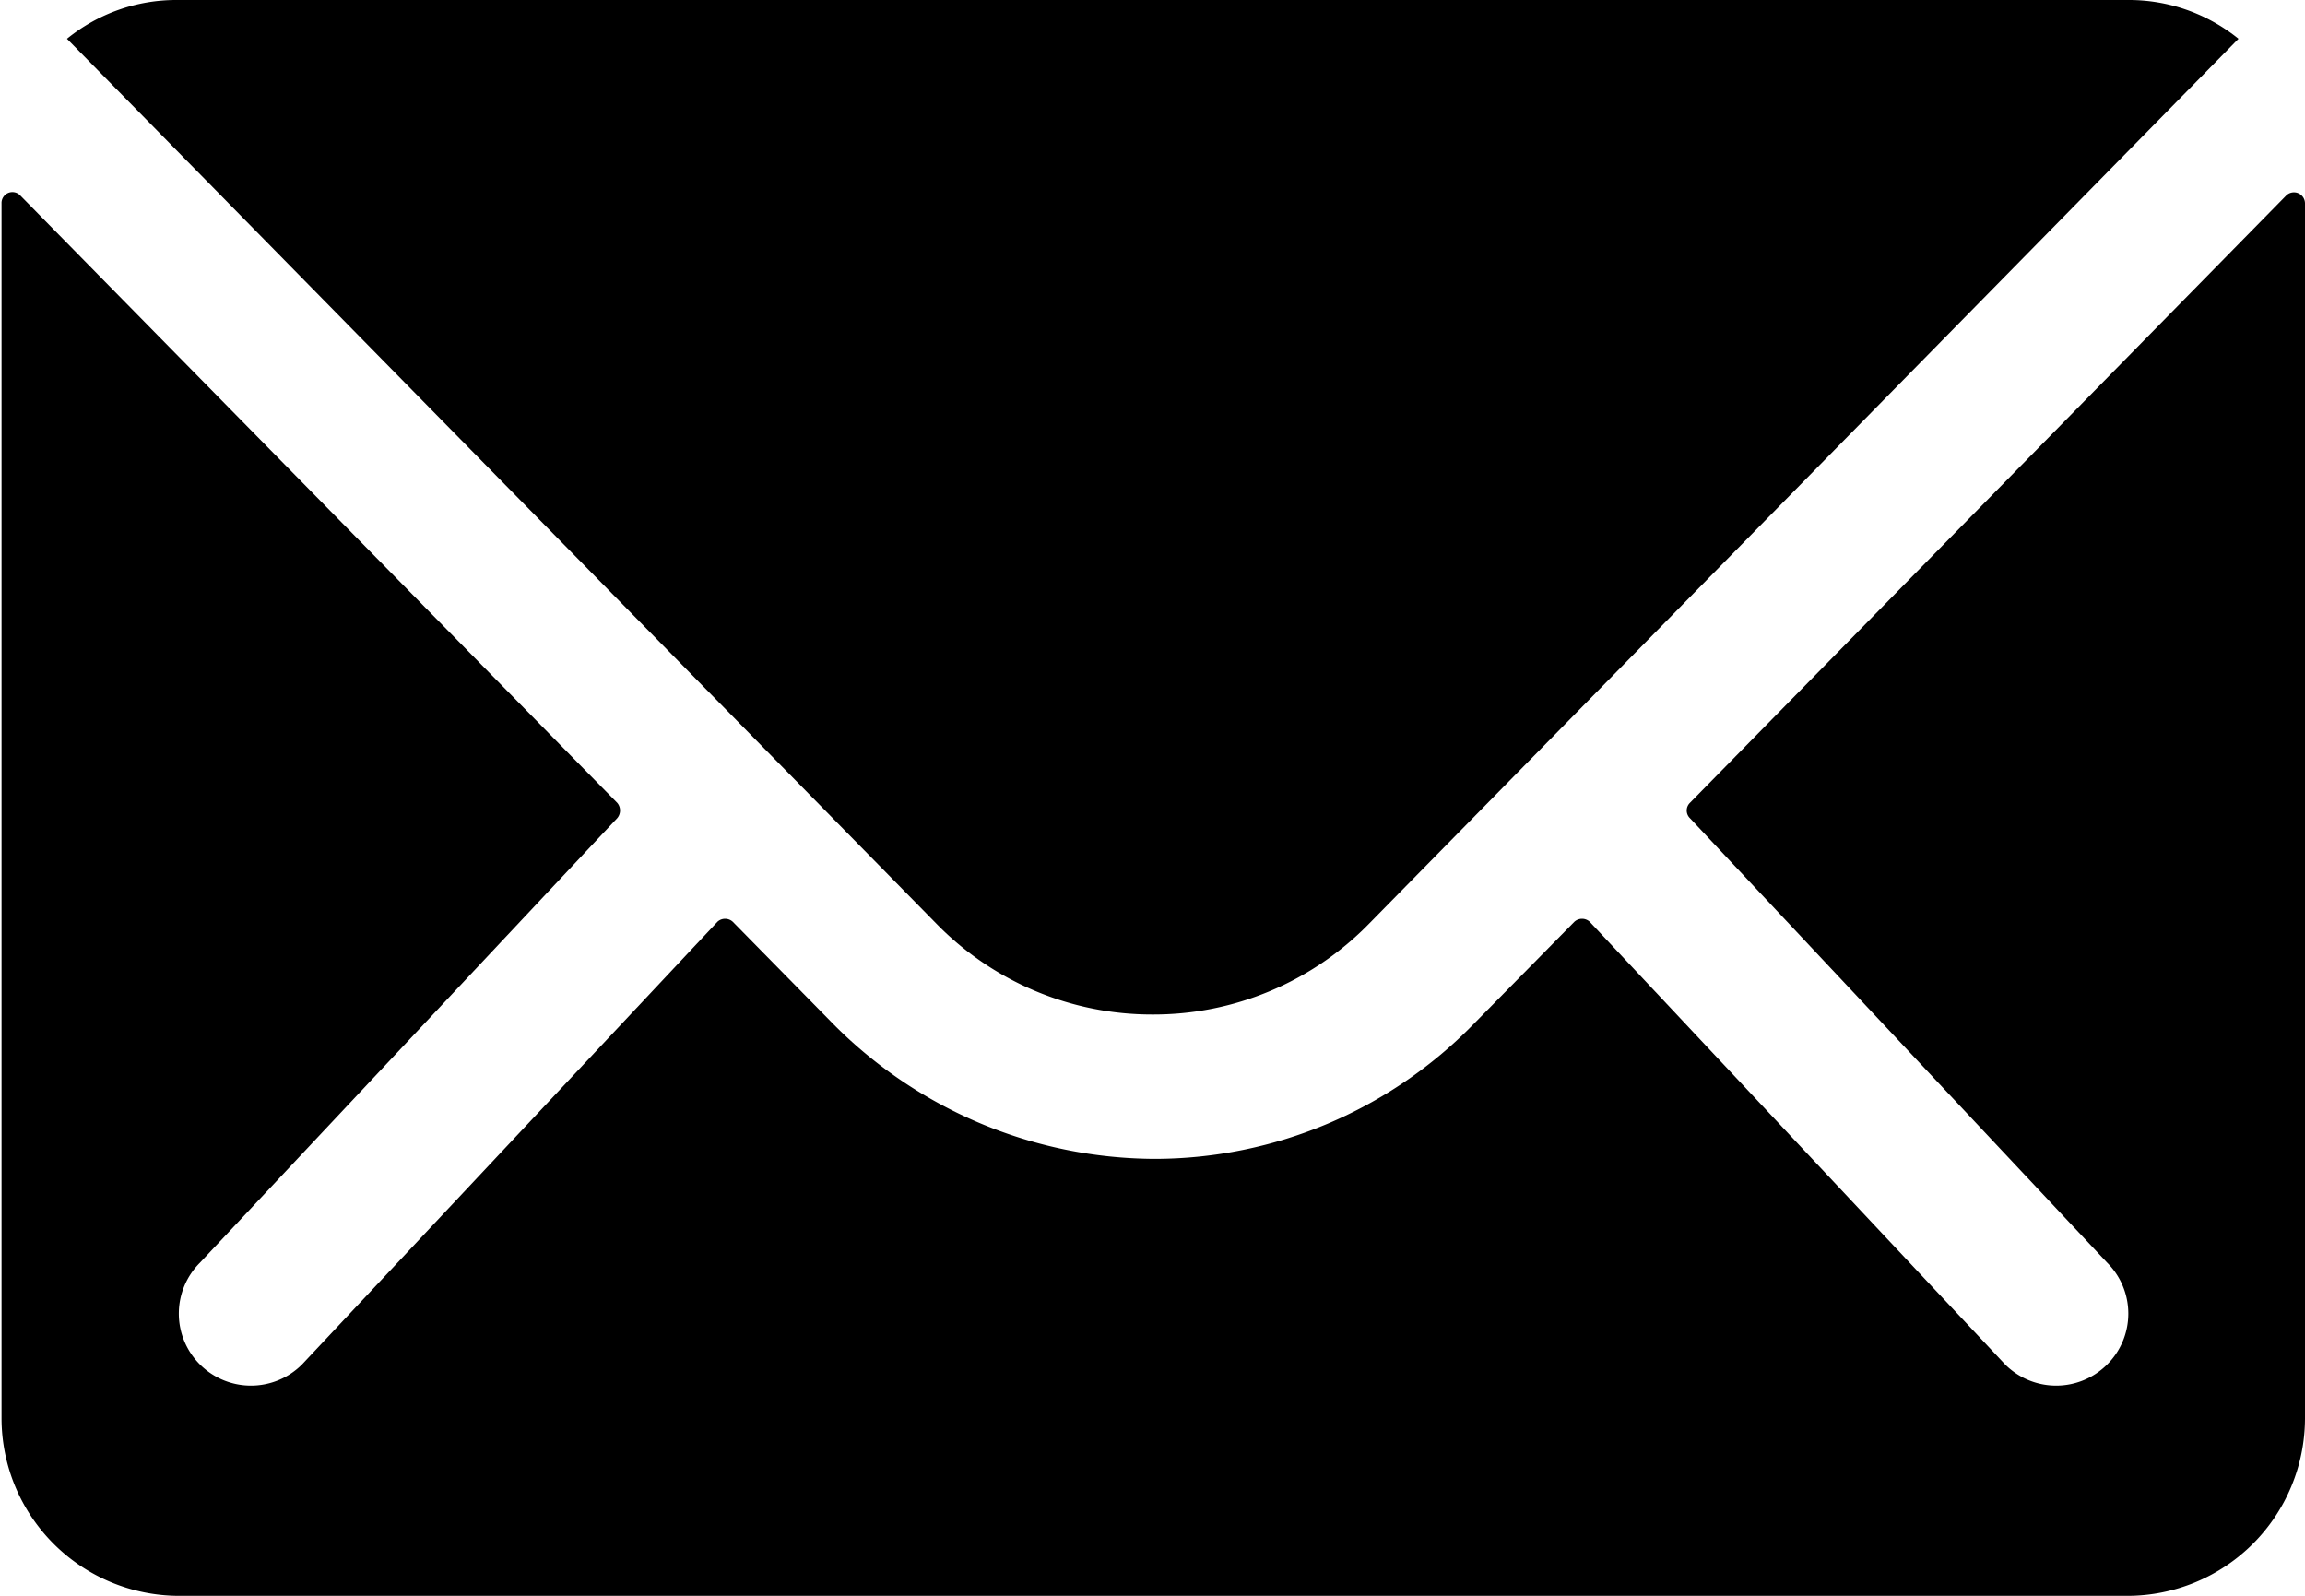
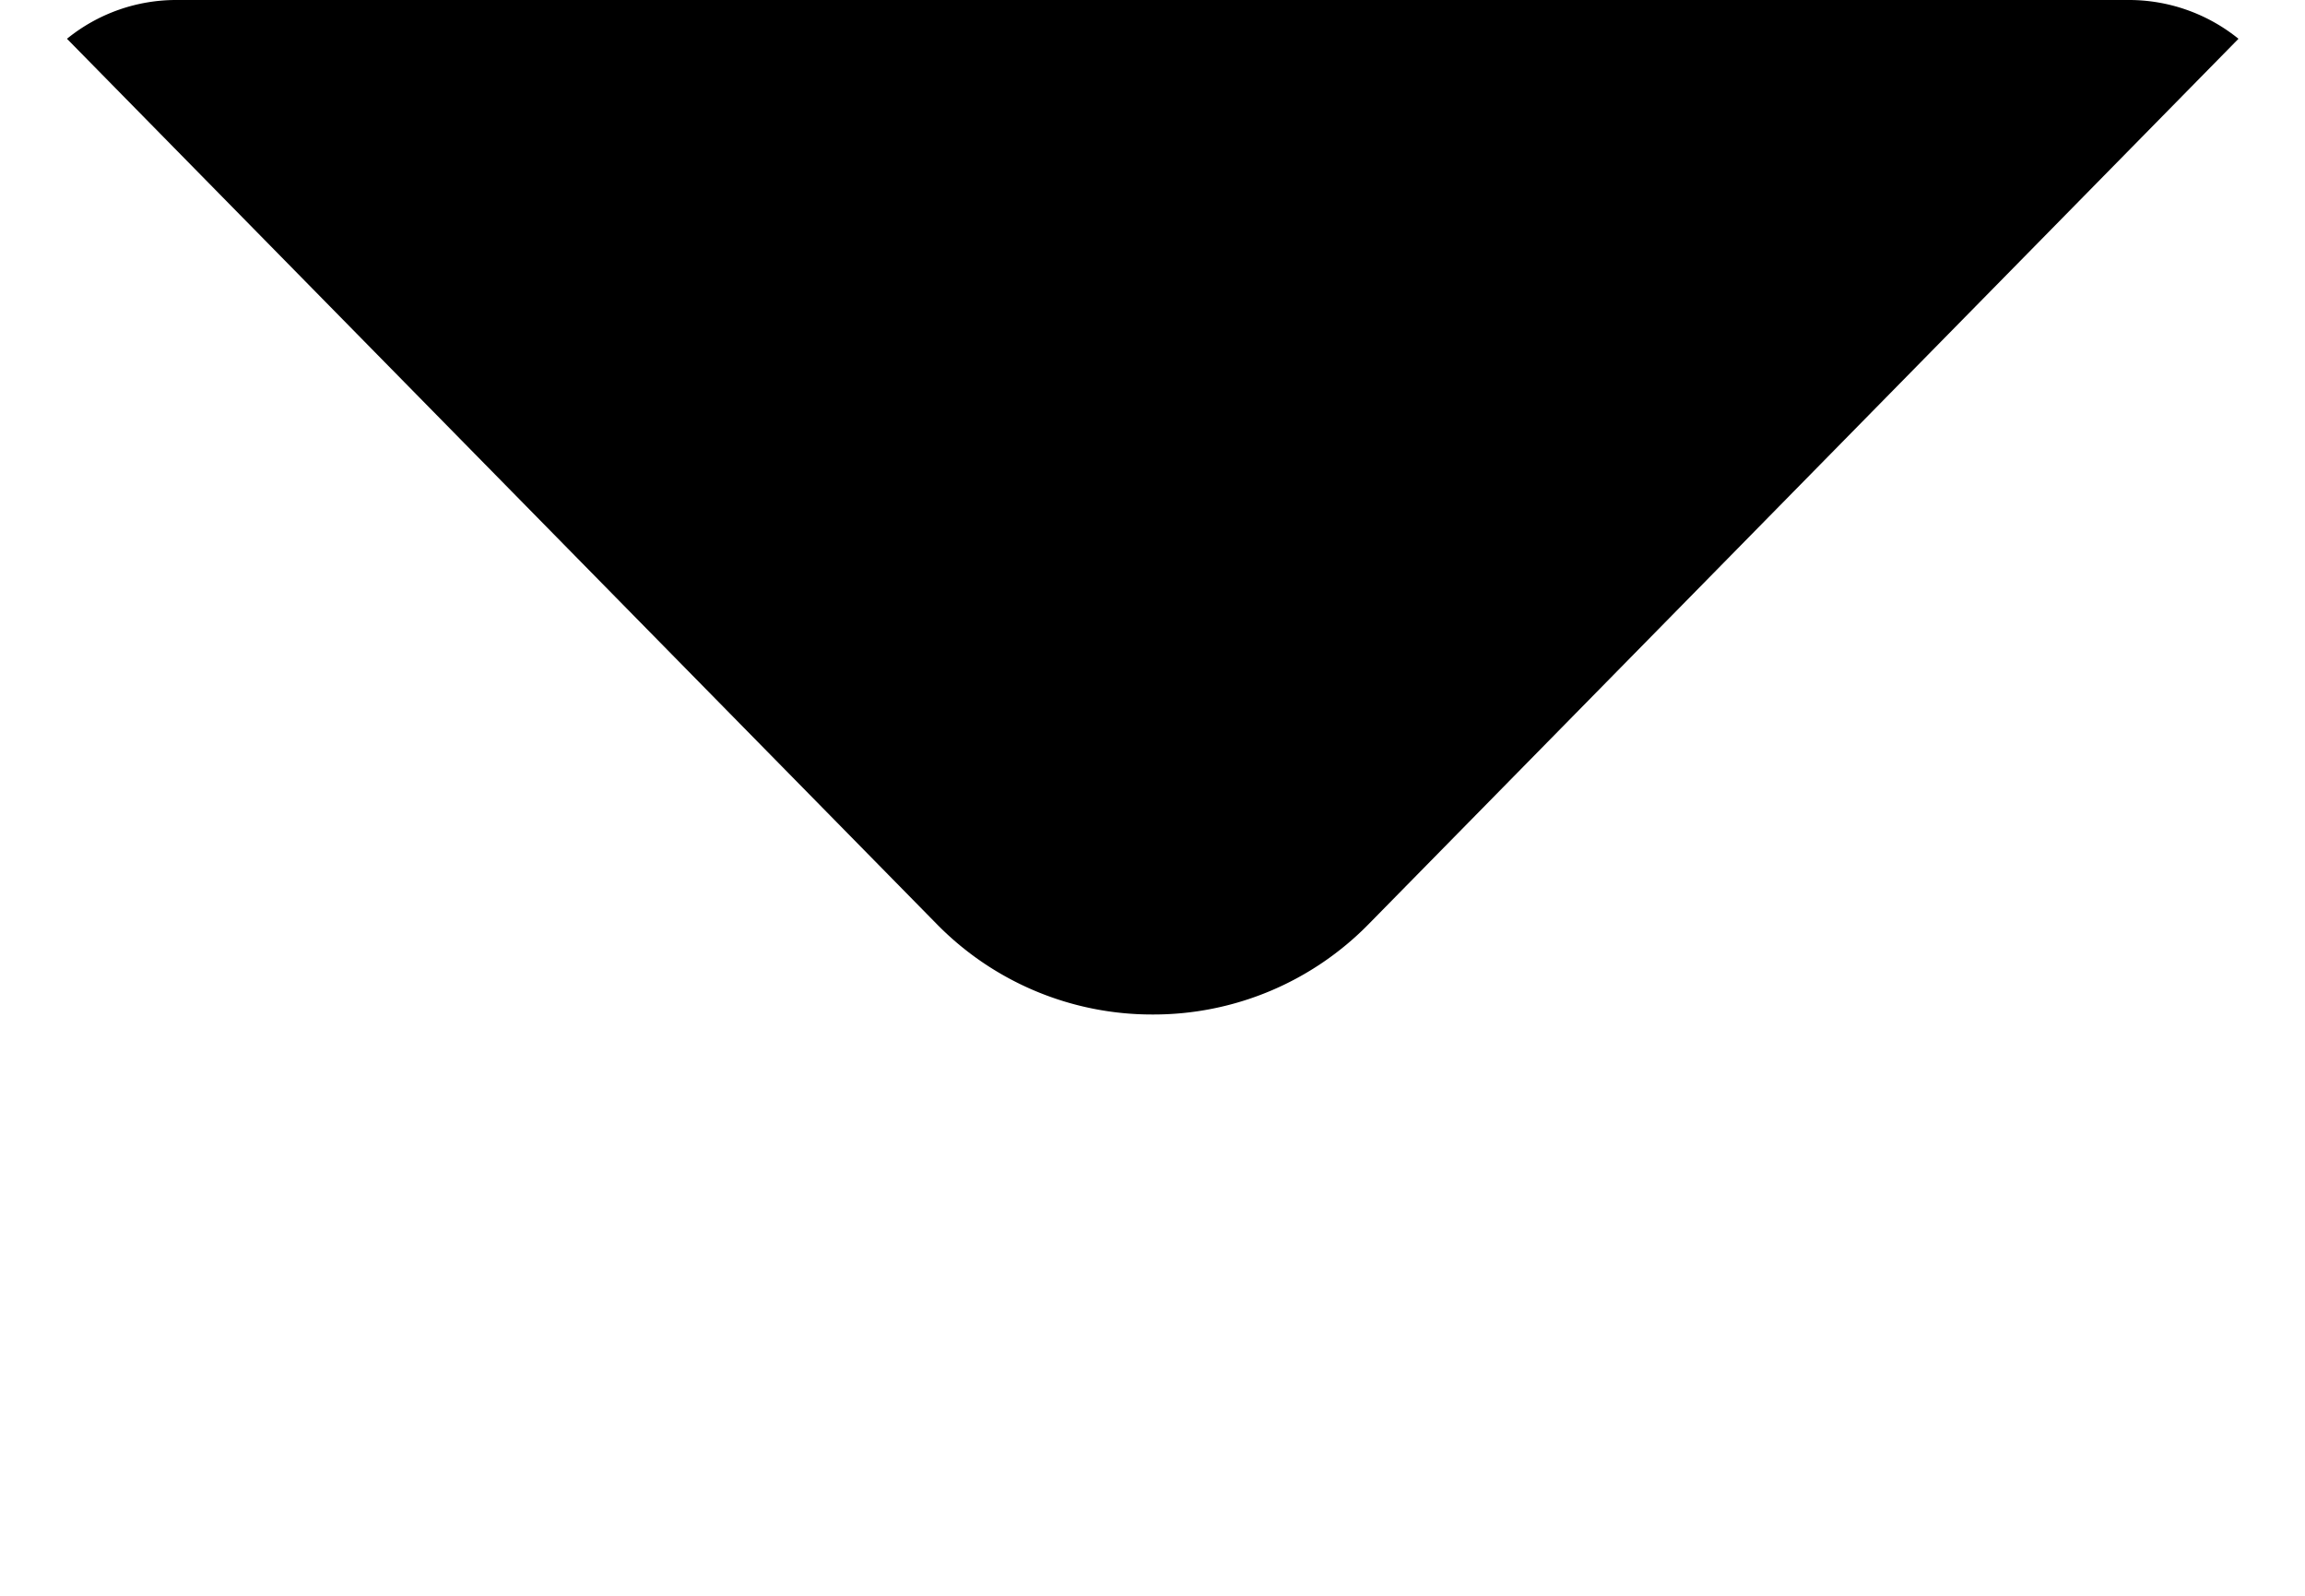
<svg xmlns="http://www.w3.org/2000/svg" width="15.039" height="10.412" viewBox="0 0 15.039 10.412">
  <g id="_ionicons_svg_ios-mail" transform="translate(-48 -112)">
-     <path id="Tracé_3" data-name="Tracé 3" d="M62.916,146.707l-3.89,3.962a.07.07,0,0,0,0,.1l2.722,2.9a.469.469,0,0,1,0,.665.471.471,0,0,1-.665,0l-2.711-2.889a.074.074,0,0,0-.1,0l-.662.672a2.911,2.911,0,0,1-2.075.875,2.969,2.969,0,0,1-2.118-.9l-.636-.647a.074.074,0,0,0-.1,0l-2.711,2.889a.471.471,0,0,1-.665,0,.469.469,0,0,1,0-.665l2.722-2.9a.077.077,0,0,0,0-.1l-3.894-3.962a.071.071,0,0,0-.123.051v7.928a1.16,1.16,0,0,0,1.157,1.157H61.882a1.16,1.16,0,0,0,1.157-1.157v-7.928A.072.072,0,0,0,62.916,146.707Z" transform="translate(0 -33.431)" />
    <path id="Tracé_4" data-name="Tracé 4" d="M67.182,118.619a1.965,1.965,0,0,0,1.414-.593l5.672-5.773a1.136,1.136,0,0,0-.716-.253H60.816a1.129,1.129,0,0,0-.716.253l5.672,5.773A1.966,1.966,0,0,0,67.182,118.619Z" transform="translate(-11.663 0)" />
  </g>
</svg>